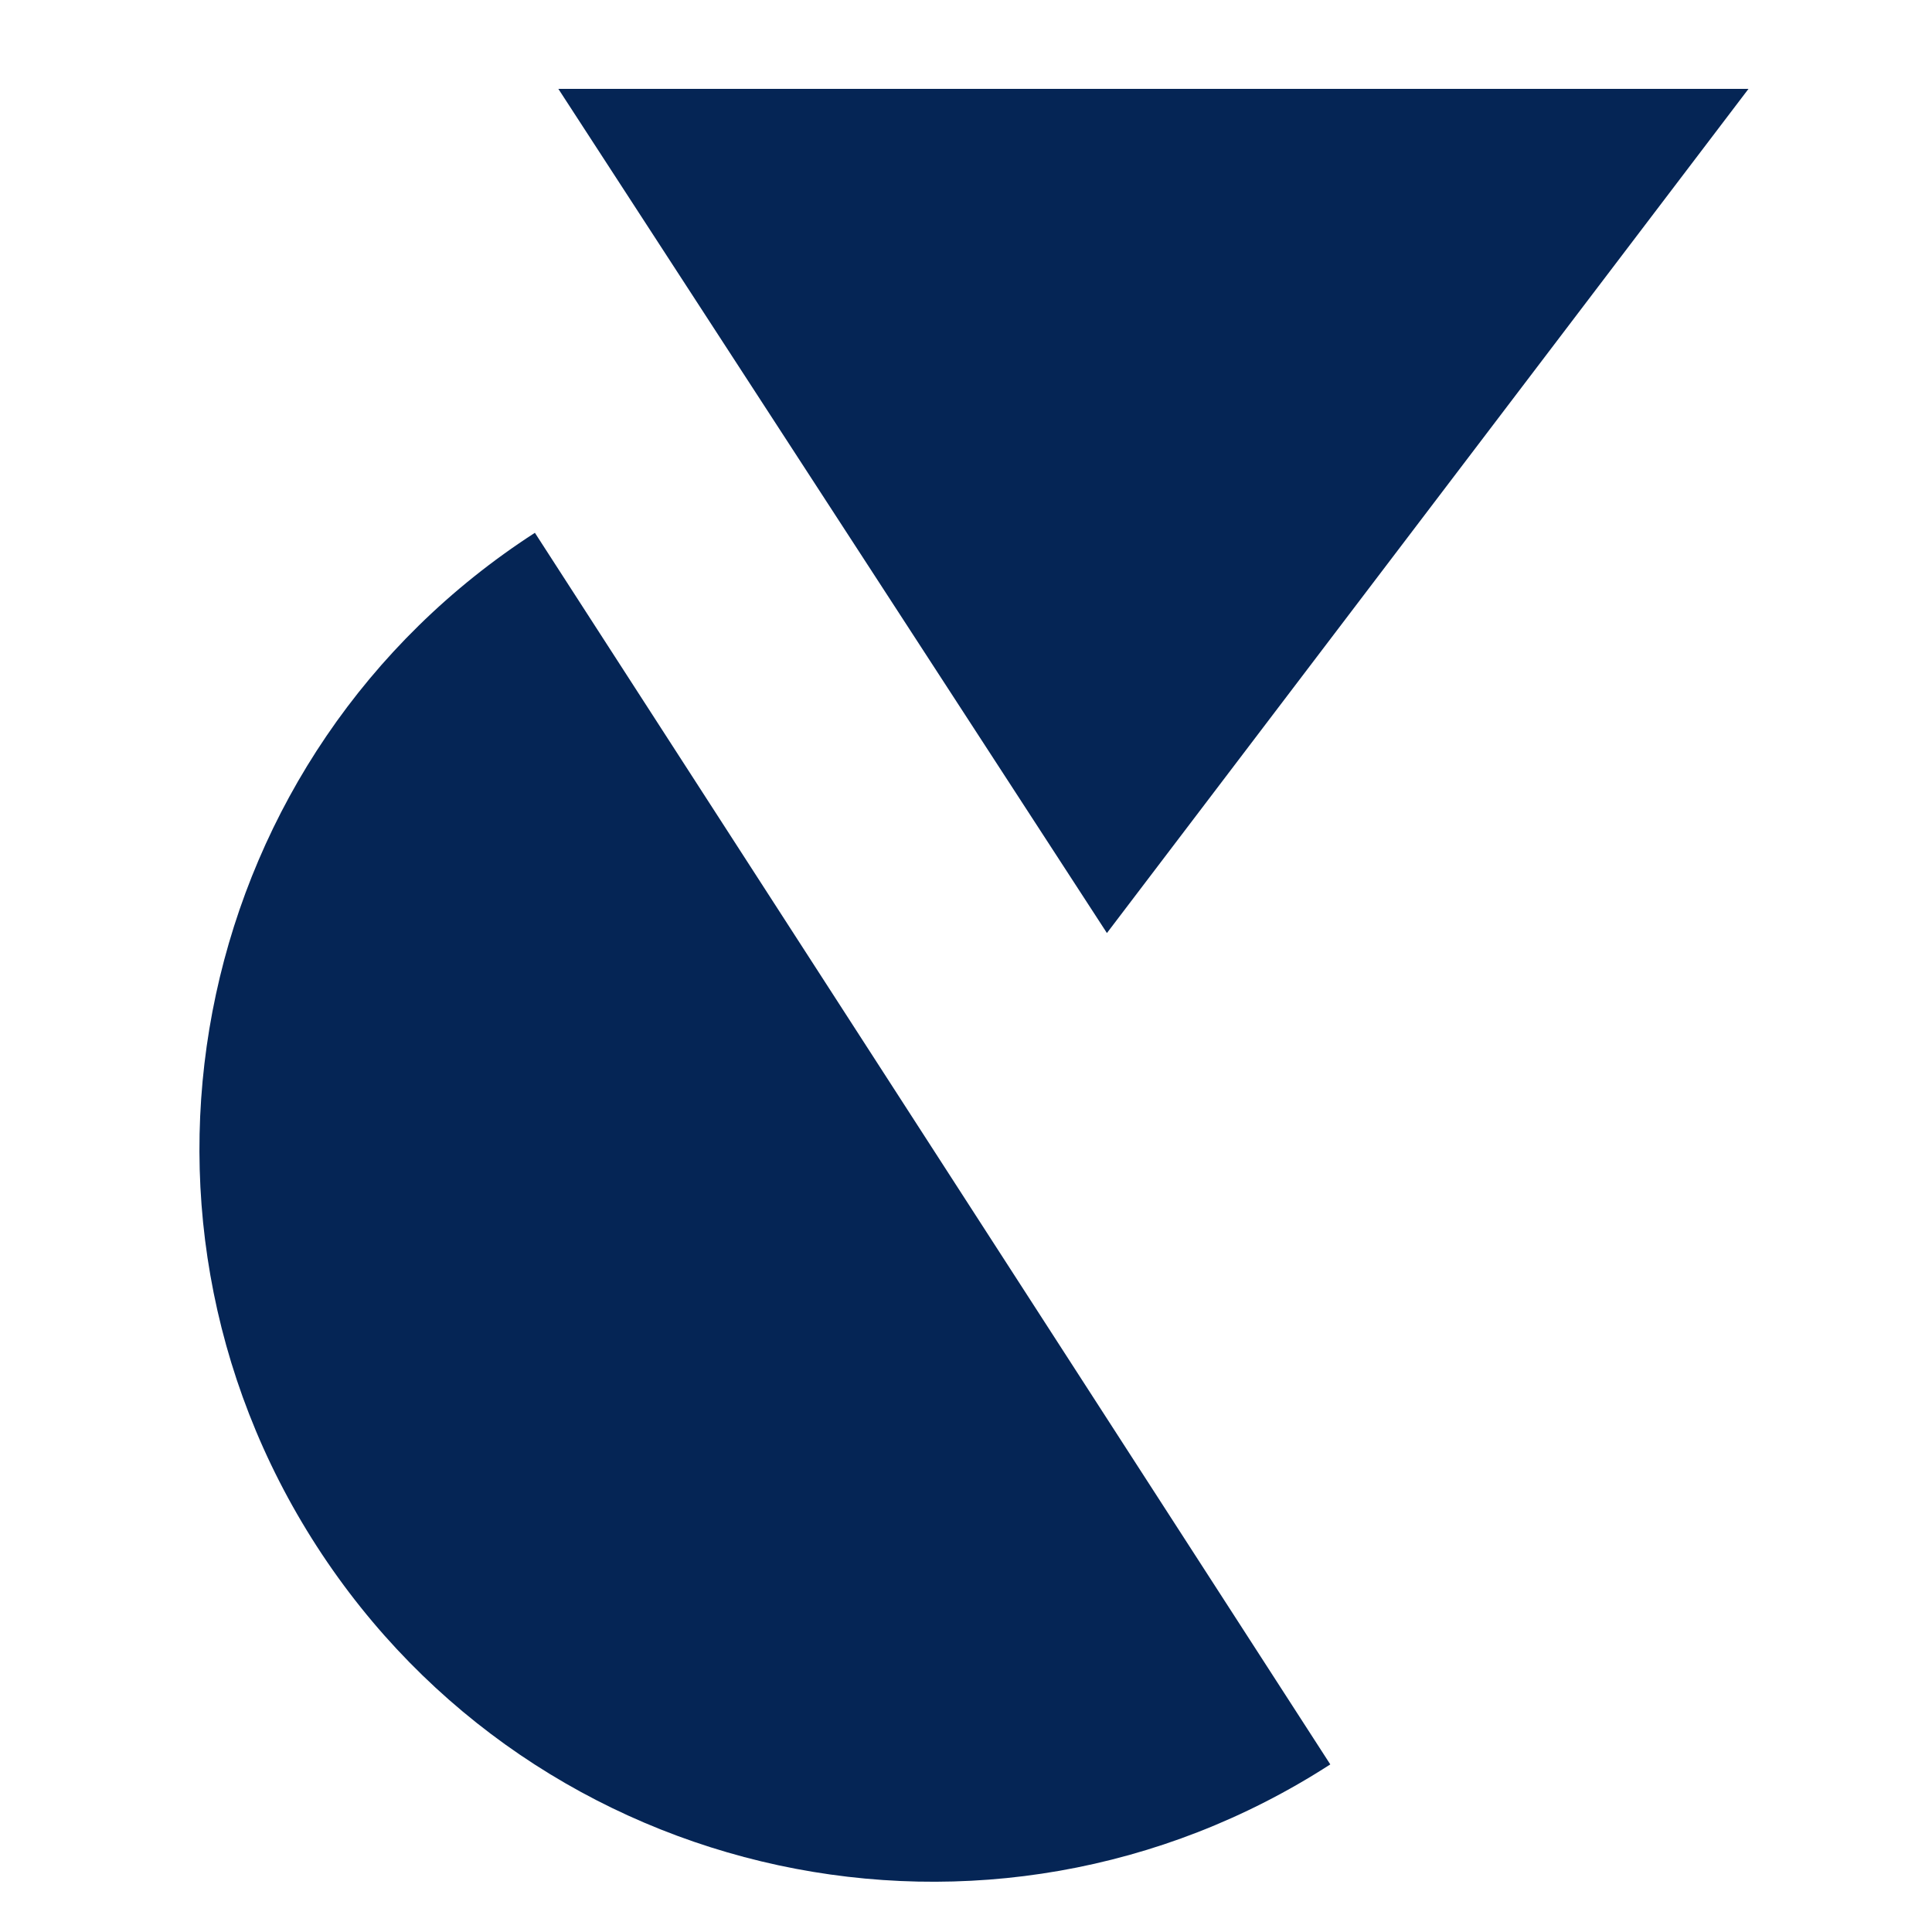
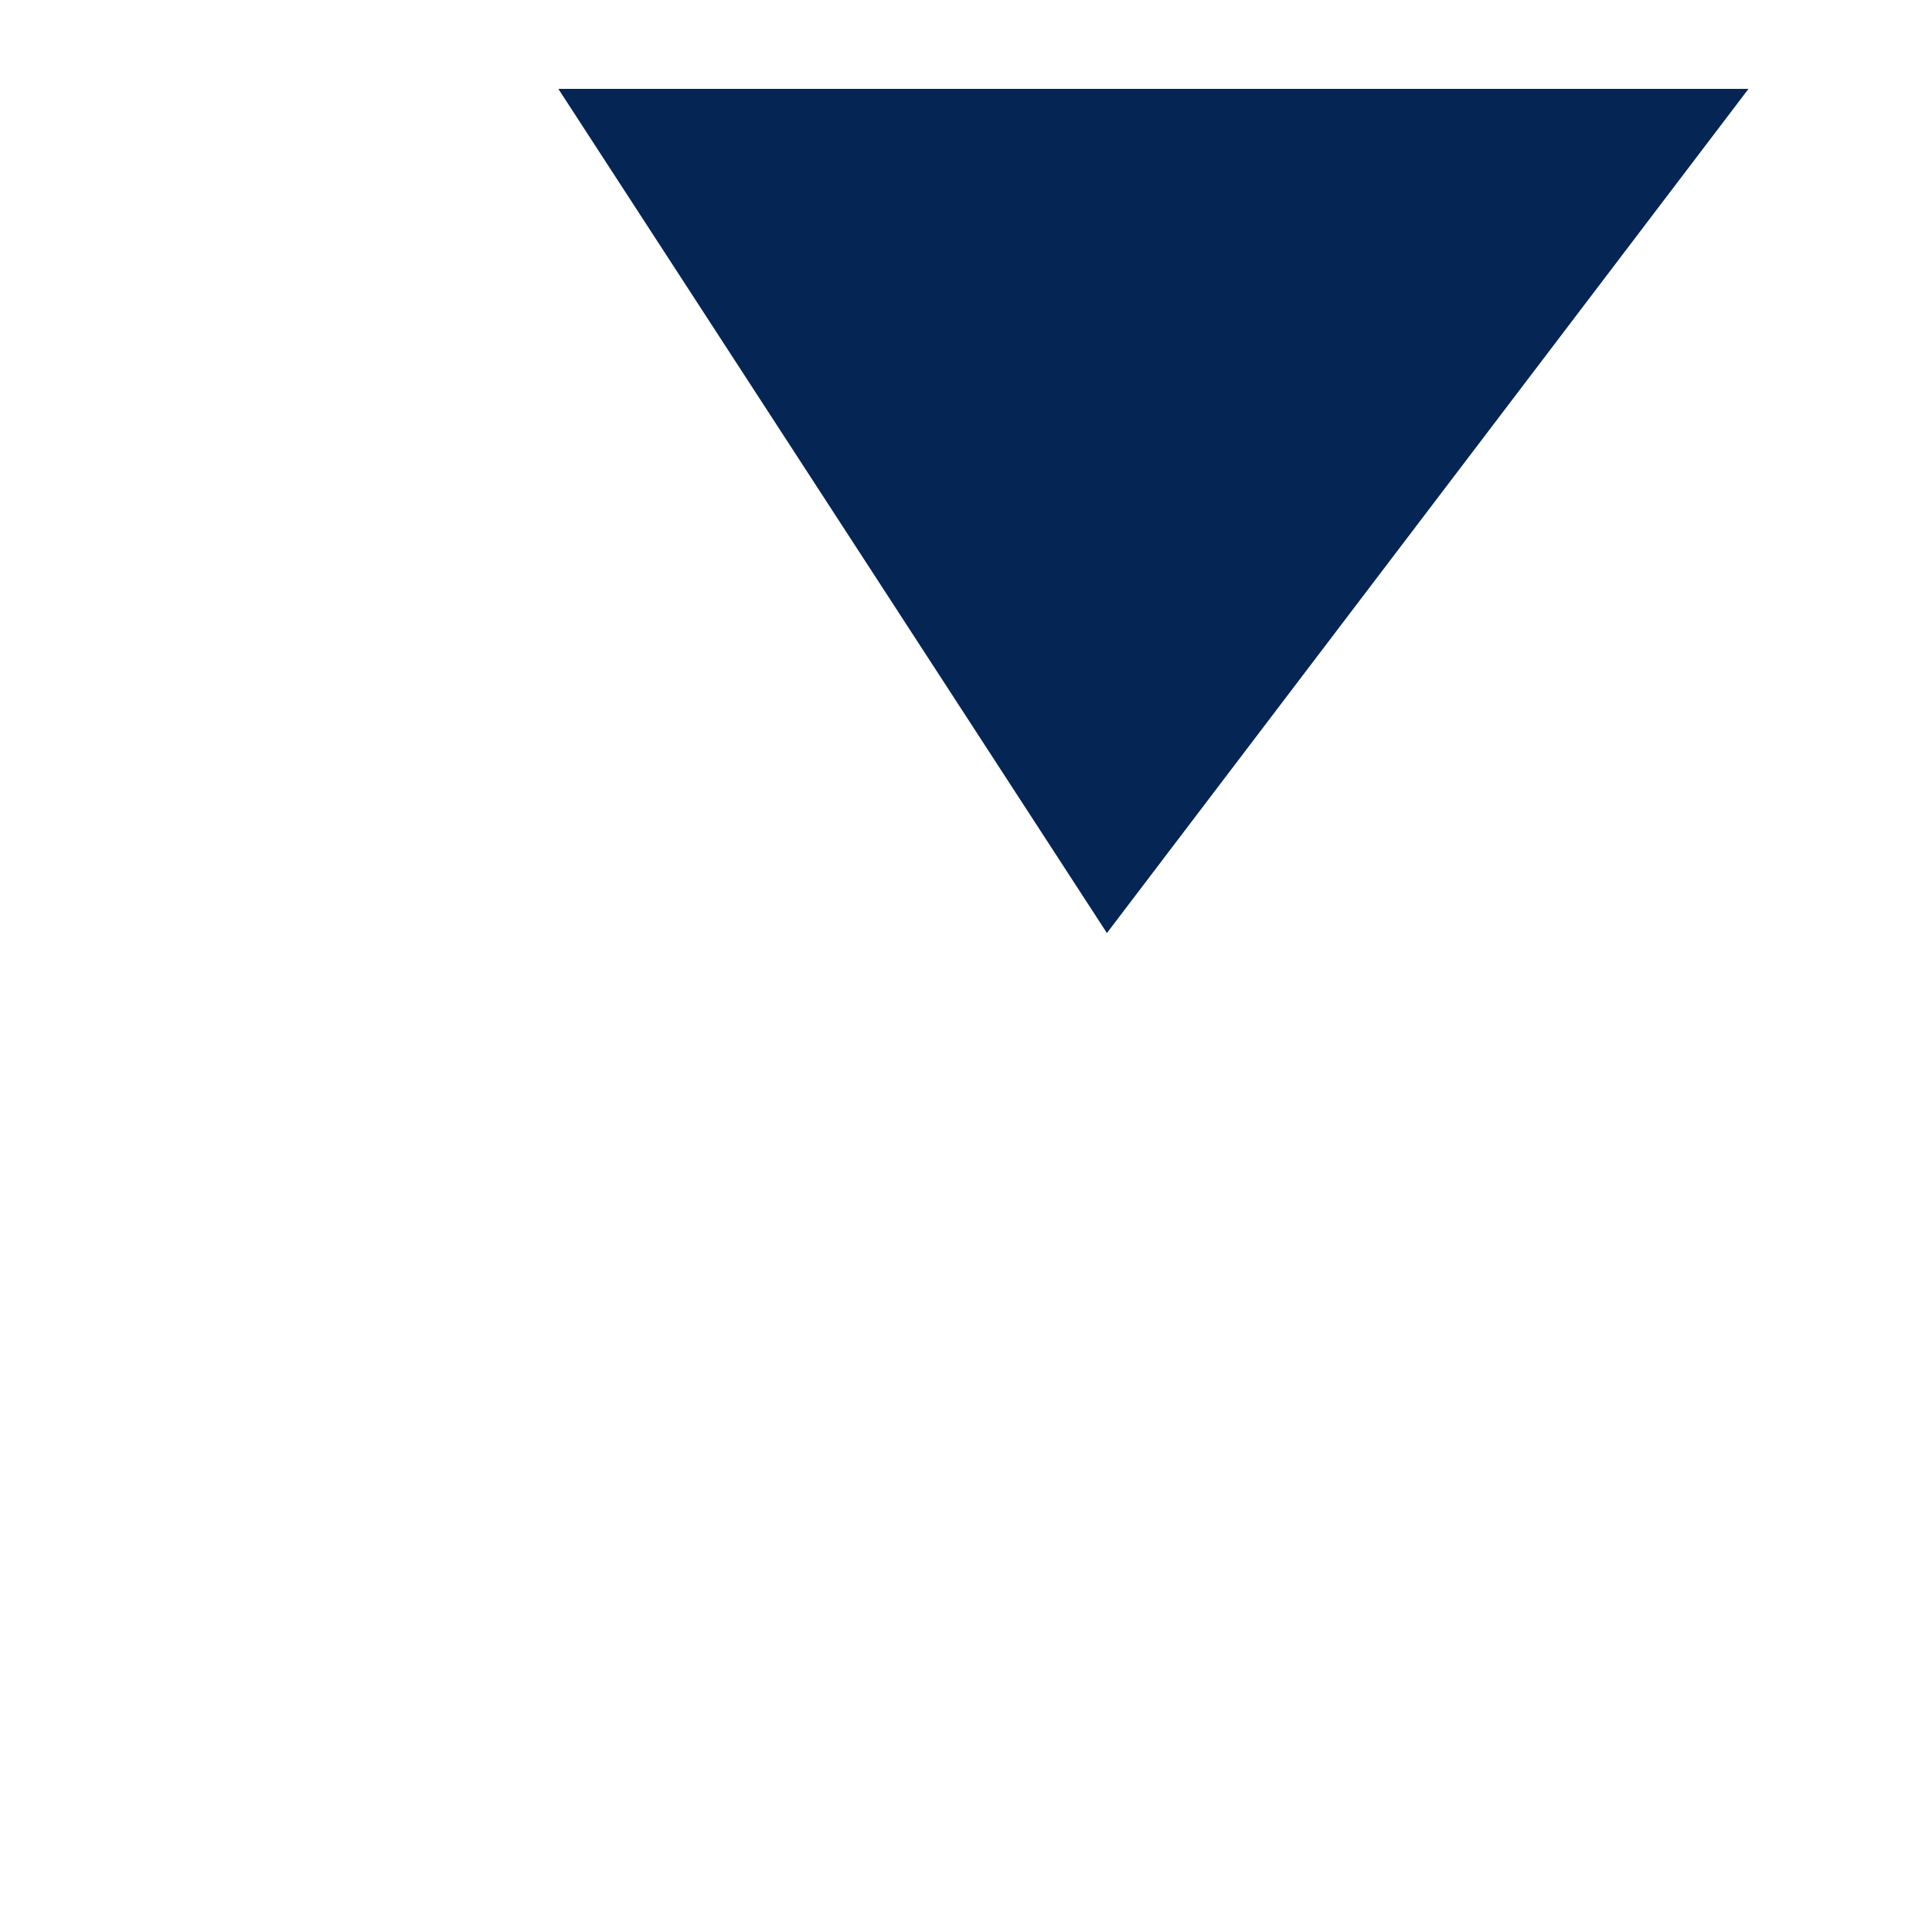
<svg xmlns="http://www.w3.org/2000/svg" version="1.1" viewBox="0 0 500 500">
  <defs>
    <style>
      .cls-1 {
        fill: #052555;
      }
    </style>
  </defs>
  <g>
    <g id="Laag_1">
      <g>
        <polygon class="cls-1" points="286.47 241.47 144.5 23 452.51 23 286.47 241.47" />
-         <path class="cls-1" d="M344.27,456.63c-88.02,56.84-205.45,31.57-262.29-56.45-56.84-88.02-31.57-205.45,56.45-262.29l205.85,318.74Z" />
      </g>
    </g>
  </g>
</svg>